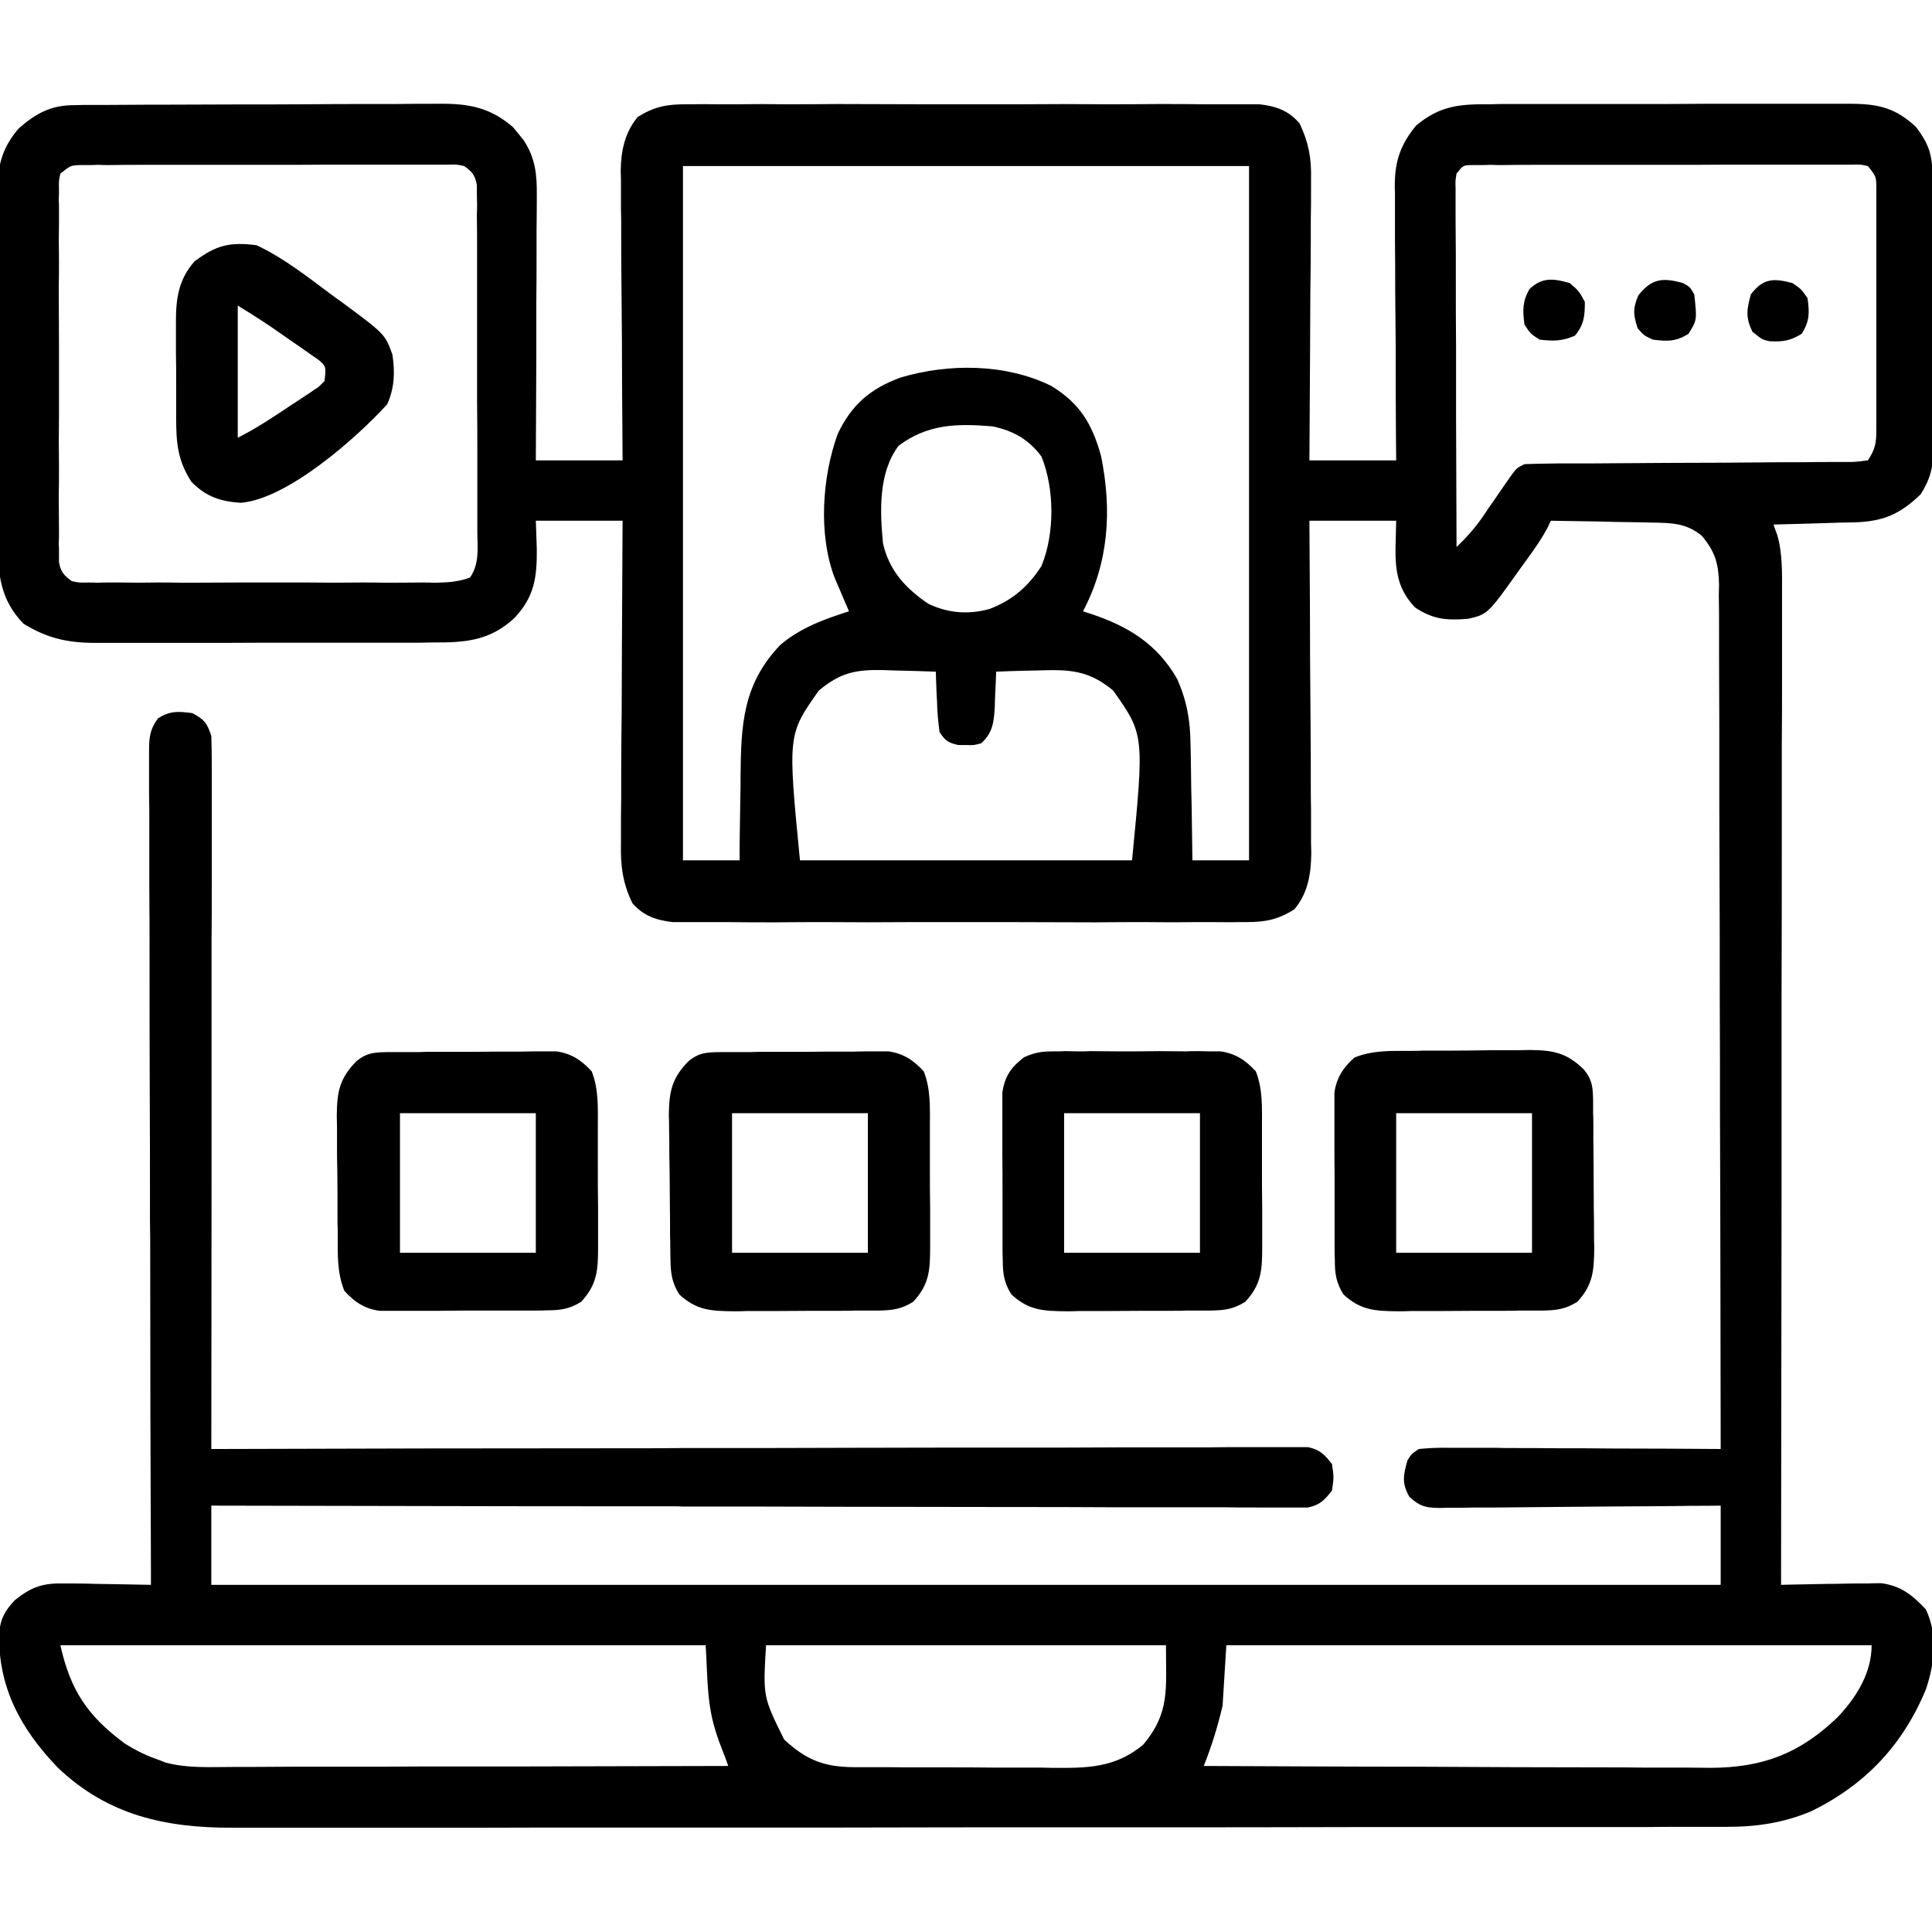
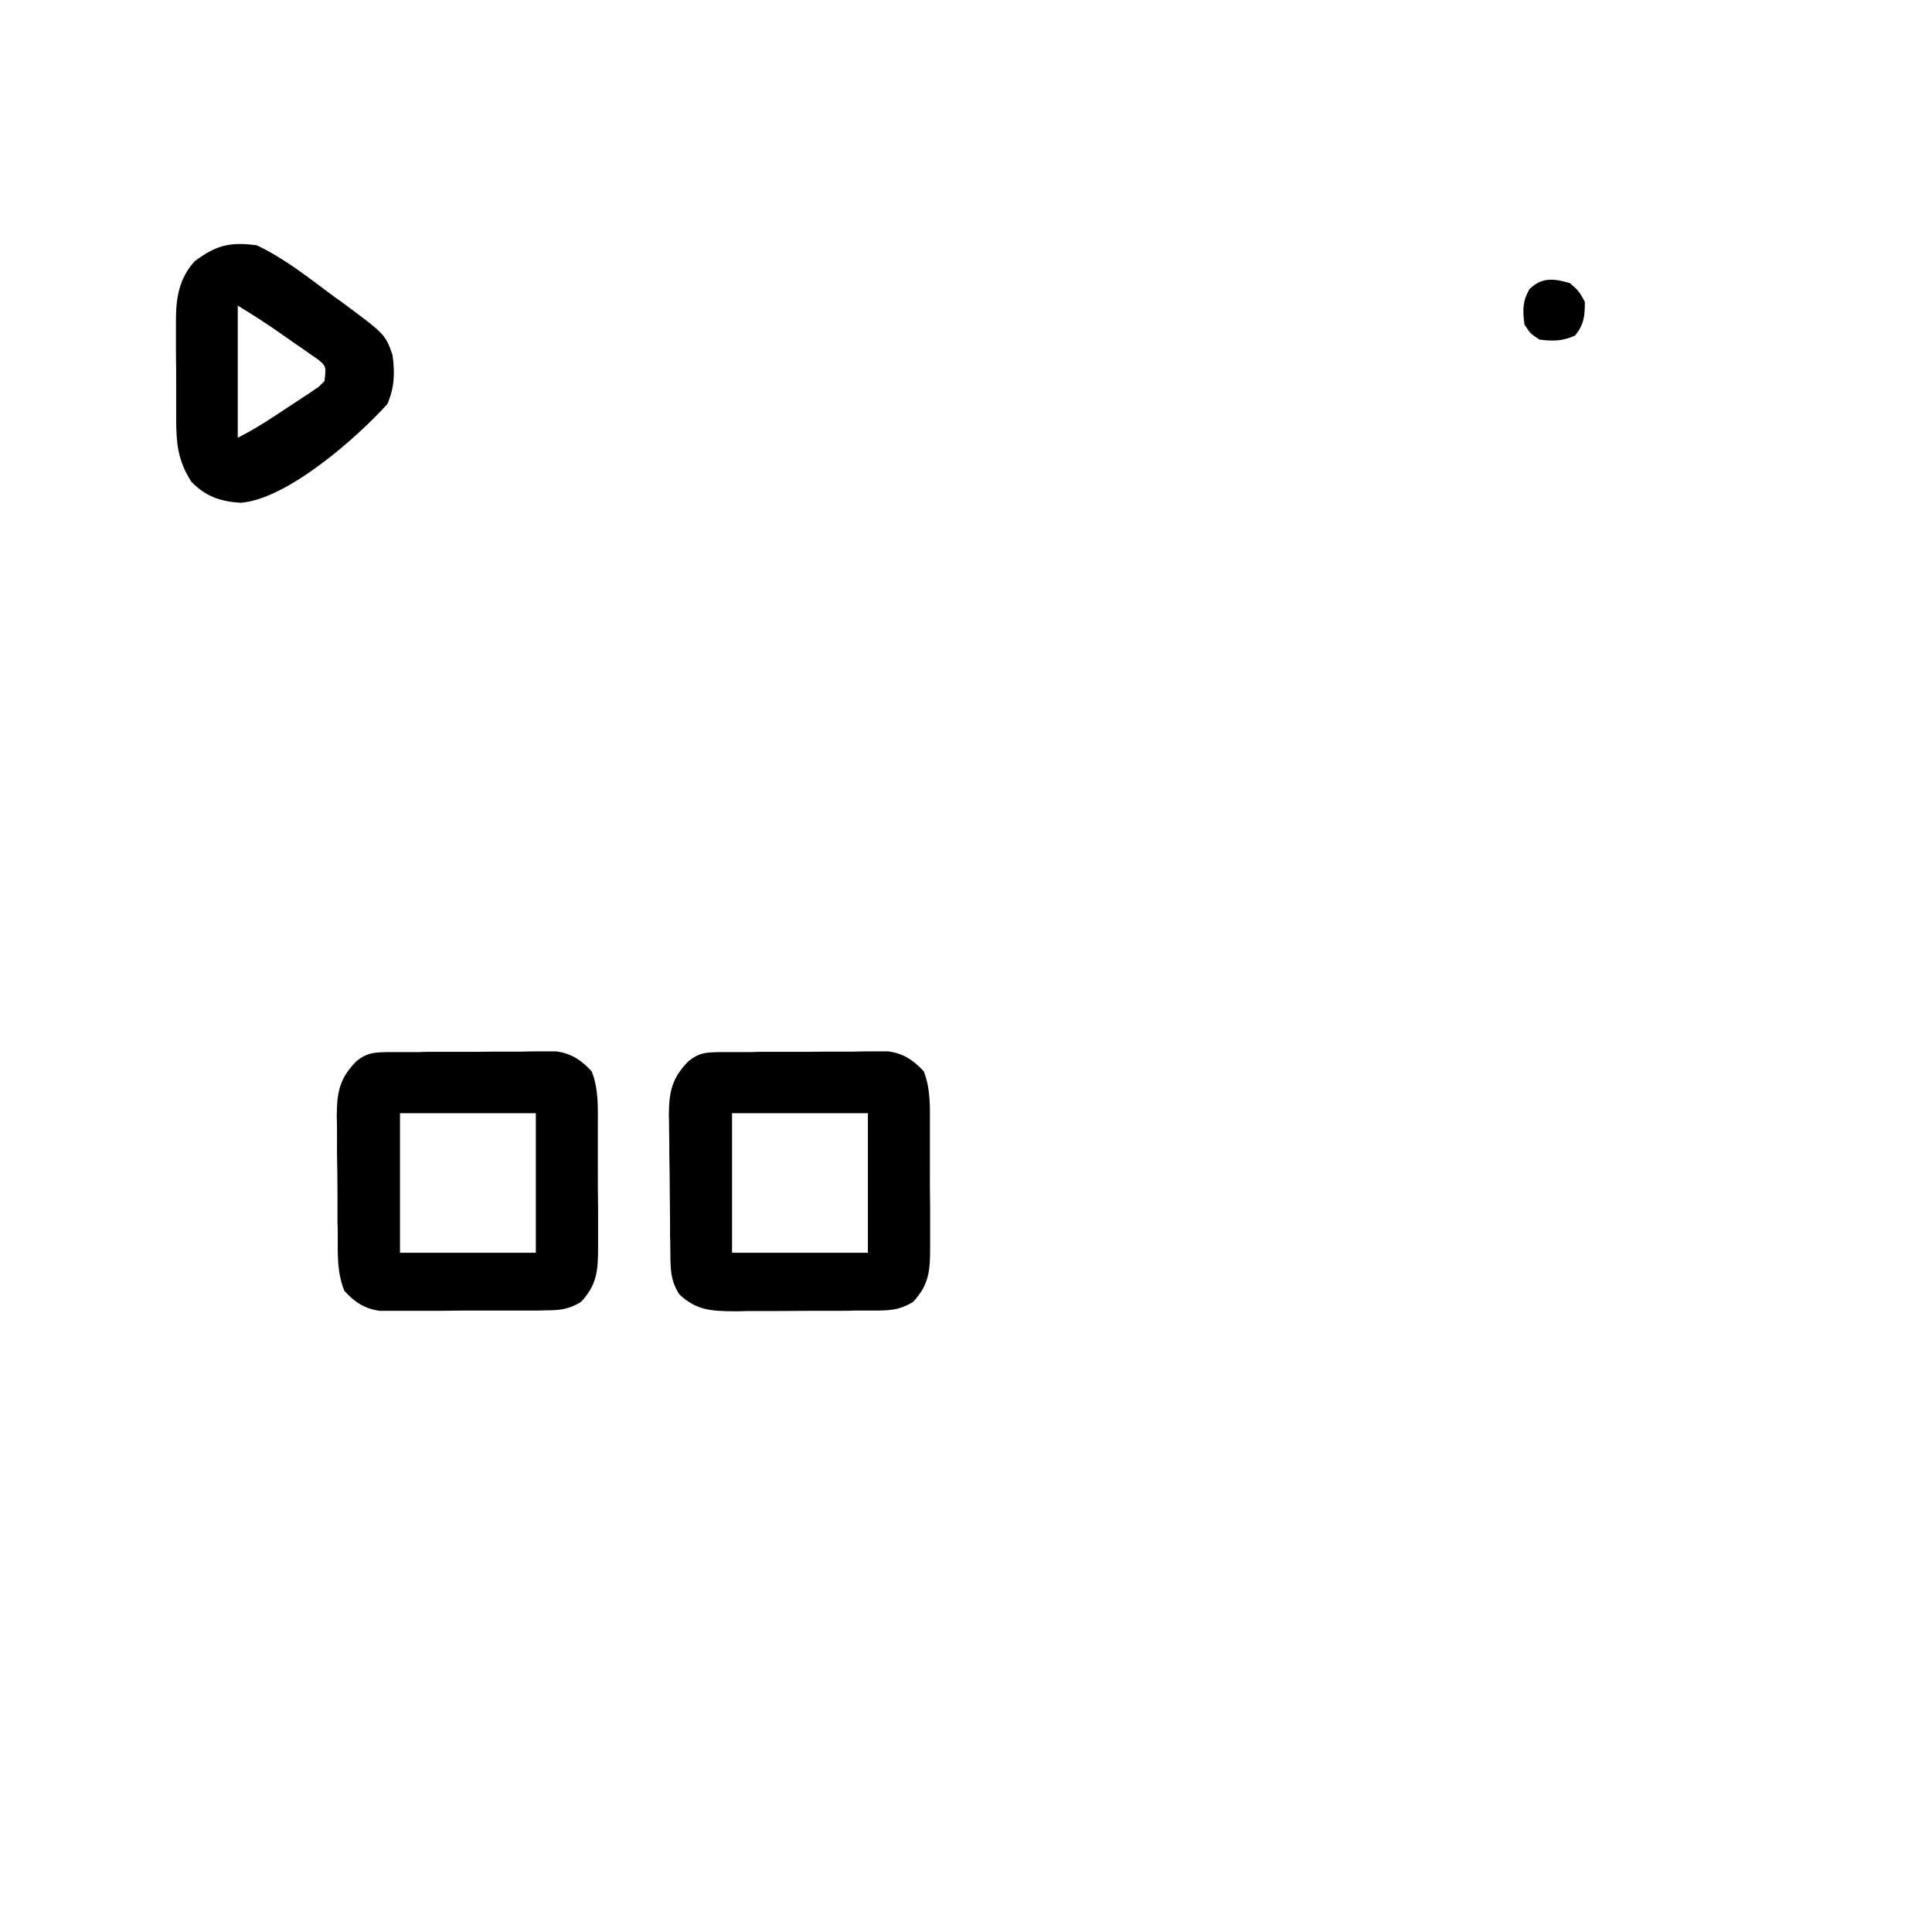
<svg xmlns="http://www.w3.org/2000/svg" width="32px" height="32px" viewBox="0 0 32 32" version="1.1">
  <g id="surface1">
-     <path style=" stroke:none;fill-rule:nonzero;fill:rgb(0%,0%,0%);fill-opacity:1;" d="M 1.219 1.742 C 1.277 1.742 1.336 1.738 1.395 1.738 C 1.457 1.738 1.523 1.738 1.586 1.738 C 1.688 1.738 1.688 1.738 1.789 1.738 C 2.012 1.738 2.234 1.734 2.457 1.734 C 2.531 1.734 2.605 1.734 2.684 1.734 C 3.086 1.734 3.488 1.73 3.887 1.73 C 4.301 1.73 4.715 1.73 5.129 1.727 C 5.449 1.723 5.766 1.723 6.086 1.723 C 6.238 1.723 6.391 1.723 6.543 1.723 C 6.758 1.719 6.969 1.719 7.184 1.719 C 7.246 1.719 7.309 1.719 7.375 1.719 C 7.824 1.723 8.16 1.812 8.5 2.109 C 8.543 2.16 8.543 2.16 8.586 2.215 C 8.629 2.266 8.629 2.266 8.672 2.32 C 8.867 2.617 8.895 2.887 8.891 3.234 C 8.891 3.281 8.891 3.328 8.891 3.379 C 8.891 3.535 8.887 3.691 8.887 3.848 C 8.887 3.957 8.887 4.066 8.887 4.172 C 8.887 4.461 8.887 4.746 8.883 5.031 C 8.883 5.324 8.883 5.617 8.883 5.906 C 8.879 6.48 8.879 7.051 8.875 7.625 C 9.348 7.625 9.824 7.625 10.312 7.625 C 10.312 7.469 10.309 7.316 10.309 7.156 C 10.305 6.645 10.301 6.133 10.301 5.621 C 10.297 5.312 10.297 5 10.293 4.691 C 10.289 4.391 10.289 4.094 10.289 3.793 C 10.289 3.68 10.289 3.566 10.285 3.449 C 10.285 3.289 10.285 3.129 10.285 2.969 C 10.285 2.922 10.281 2.879 10.281 2.828 C 10.285 2.5 10.348 2.195 10.562 1.938 C 10.836 1.766 11.043 1.727 11.363 1.727 C 11.406 1.727 11.445 1.727 11.488 1.727 C 11.629 1.723 11.766 1.727 11.902 1.727 C 12.004 1.727 12.102 1.727 12.199 1.727 C 12.469 1.723 12.738 1.723 13.008 1.727 C 13.289 1.727 13.57 1.727 13.852 1.723 C 14.324 1.723 14.797 1.727 15.27 1.727 C 15.816 1.727 16.363 1.727 16.91 1.727 C 17.379 1.723 17.848 1.723 18.32 1.727 C 18.598 1.727 18.879 1.727 19.16 1.723 C 19.422 1.723 19.688 1.723 19.949 1.727 C 20.047 1.727 20.145 1.727 20.238 1.727 C 20.371 1.727 20.504 1.727 20.637 1.727 C 20.746 1.727 20.746 1.727 20.859 1.727 C 21.133 1.758 21.348 1.832 21.527 2.047 C 21.676 2.363 21.723 2.621 21.715 2.969 C 21.715 3.02 21.715 3.07 21.715 3.125 C 21.715 3.289 21.715 3.457 21.711 3.621 C 21.711 3.738 21.711 3.852 21.711 3.969 C 21.711 4.27 21.707 4.574 21.703 4.875 C 21.703 5.188 21.699 5.496 21.699 5.805 C 21.695 6.41 21.691 7.02 21.688 7.625 C 22.16 7.625 22.637 7.625 23.125 7.625 C 23.125 7.477 23.121 7.332 23.121 7.18 C 23.117 6.691 23.117 6.203 23.117 5.715 C 23.113 5.422 23.113 5.125 23.109 4.828 C 23.109 4.543 23.109 4.258 23.105 3.973 C 23.105 3.867 23.105 3.758 23.105 3.648 C 23.105 3.496 23.105 3.344 23.105 3.191 C 23.102 3.125 23.102 3.125 23.102 3.055 C 23.105 2.66 23.203 2.383 23.457 2.078 C 23.859 1.742 24.191 1.723 24.695 1.727 C 24.801 1.723 24.801 1.723 24.906 1.723 C 25.137 1.723 25.363 1.723 25.594 1.723 C 25.754 1.723 25.914 1.723 26.07 1.723 C 26.406 1.723 26.742 1.723 27.074 1.723 C 27.461 1.723 27.848 1.723 28.23 1.719 C 28.605 1.719 28.977 1.719 29.348 1.719 C 29.508 1.719 29.664 1.719 29.82 1.719 C 30.043 1.719 30.262 1.719 30.484 1.719 C 30.582 1.719 30.582 1.719 30.68 1.719 C 31.121 1.723 31.402 1.793 31.734 2.102 C 31.977 2.422 32.008 2.602 32.012 2.996 C 32.012 3.047 32.012 3.098 32.012 3.152 C 32.012 3.32 32.012 3.492 32.012 3.66 C 32.012 3.777 32.012 3.898 32.016 4.016 C 32.016 4.262 32.016 4.512 32.016 4.758 C 32.016 5.074 32.016 5.395 32.02 5.711 C 32.02 5.953 32.02 6.199 32.02 6.441 C 32.02 6.559 32.02 6.676 32.023 6.793 C 32.023 6.957 32.023 7.121 32.023 7.285 C 32.023 7.355 32.023 7.355 32.023 7.43 C 32.023 7.73 31.973 7.934 31.812 8.188 C 31.461 8.523 31.191 8.637 30.711 8.652 C 30.633 8.652 30.555 8.656 30.477 8.656 C 30.395 8.66 30.312 8.66 30.23 8.664 C 30.148 8.668 30.066 8.668 29.98 8.672 C 29.781 8.676 29.578 8.684 29.375 8.688 C 29.395 8.746 29.414 8.805 29.438 8.863 C 29.527 9.18 29.516 9.5 29.516 9.828 C 29.516 9.934 29.516 9.934 29.516 10.039 C 29.516 10.277 29.516 10.512 29.516 10.746 C 29.516 10.914 29.516 11.086 29.516 11.254 C 29.516 11.617 29.516 11.98 29.512 12.344 C 29.512 12.867 29.512 13.395 29.512 13.918 C 29.512 14.77 29.512 15.621 29.508 16.473 C 29.508 17.301 29.508 18.129 29.508 18.957 C 29.508 19.008 29.508 19.059 29.508 19.113 C 29.508 19.367 29.508 19.625 29.508 19.879 C 29.504 22.004 29.504 24.125 29.5 26.25 C 29.555 26.25 29.609 26.246 29.668 26.246 C 29.871 26.242 30.074 26.238 30.281 26.234 C 30.367 26.234 30.457 26.234 30.547 26.23 C 30.672 26.227 30.801 26.227 30.93 26.227 C 31.004 26.223 31.082 26.223 31.16 26.223 C 31.488 26.266 31.676 26.422 31.898 26.656 C 32.098 27.082 32.047 27.531 31.902 27.973 C 31.52 28.902 30.898 29.559 30 30 C 29.543 30.191 29.105 30.258 28.609 30.258 C 28.543 30.258 28.543 30.258 28.477 30.258 C 28.328 30.258 28.18 30.258 28.031 30.258 C 27.922 30.258 27.816 30.258 27.707 30.258 C 27.414 30.262 27.117 30.262 26.82 30.262 C 26.504 30.262 26.184 30.262 25.863 30.262 C 25.168 30.262 24.473 30.262 23.773 30.262 C 23.34 30.262 22.902 30.262 22.469 30.262 C 21.262 30.266 20.059 30.266 18.852 30.266 C 18.773 30.266 18.699 30.266 18.617 30.266 C 18.504 30.266 18.504 30.266 18.383 30.266 C 18.227 30.266 18.07 30.266 17.914 30.266 C 17.836 30.266 17.758 30.266 17.68 30.266 C 16.418 30.266 15.16 30.266 13.902 30.27 C 12.605 30.27 11.312 30.27 10.02 30.27 C 9.297 30.27 8.57 30.27 7.844 30.273 C 7.227 30.273 6.605 30.273 5.988 30.273 C 5.676 30.273 5.359 30.273 5.043 30.273 C 4.754 30.273 4.465 30.273 4.176 30.273 C 4.074 30.273 3.969 30.273 3.863 30.273 C 2.746 30.277 1.785 30.07 0.953 29.273 C 0.34 28.633 -0.027 27.953 -0.016 27.059 C 0.008 26.809 0.078 26.68 0.25 26.5 C 0.531 26.277 0.715 26.219 1.07 26.227 C 1.113 26.227 1.152 26.227 1.195 26.227 C 1.328 26.227 1.457 26.23 1.586 26.234 C 1.676 26.234 1.762 26.238 1.852 26.238 C 2.066 26.242 2.285 26.246 2.5 26.25 C 2.5 26.176 2.5 26.105 2.5 26.027 C 2.492 24.301 2.488 22.57 2.488 20.84 C 2.488 20.629 2.488 20.414 2.484 20.203 C 2.484 20.16 2.484 20.117 2.484 20.074 C 2.484 19.387 2.484 18.703 2.48 18.016 C 2.477 17.312 2.477 16.605 2.477 15.902 C 2.477 15.508 2.477 15.113 2.473 14.715 C 2.473 14.344 2.473 13.973 2.473 13.602 C 2.473 13.465 2.473 13.328 2.469 13.191 C 2.469 13.004 2.469 12.816 2.469 12.633 C 2.469 12.578 2.469 12.523 2.469 12.465 C 2.469 12.227 2.473 12.102 2.613 11.902 C 2.812 11.77 2.953 11.781 3.188 11.812 C 3.387 11.922 3.426 11.969 3.5 12.188 C 3.504 12.344 3.508 12.5 3.508 12.66 C 3.508 12.707 3.508 12.754 3.508 12.805 C 3.508 12.969 3.508 13.129 3.508 13.293 C 3.508 13.41 3.508 13.527 3.508 13.641 C 3.508 13.957 3.508 14.273 3.508 14.594 C 3.508 14.922 3.508 15.254 3.504 15.582 C 3.504 16.211 3.504 16.836 3.504 17.461 C 3.504 18.176 3.504 18.887 3.504 19.602 C 3.504 21.066 3.5 22.535 3.5 24 C 3.539 24 3.578 24 3.617 24 C 5.906 23.992 8.195 23.988 10.484 23.988 C 10.762 23.988 11.035 23.988 11.309 23.984 C 11.391 23.984 11.391 23.984 11.477 23.984 C 12.363 23.984 13.25 23.984 14.137 23.98 C 15.043 23.977 15.953 23.977 16.863 23.977 C 17.422 23.977 17.984 23.977 18.547 23.973 C 18.93 23.973 19.316 23.973 19.699 23.973 C 19.922 23.973 20.145 23.973 20.367 23.969 C 20.605 23.969 20.848 23.969 21.086 23.969 C 21.156 23.969 21.227 23.969 21.301 23.969 C 21.363 23.969 21.43 23.969 21.496 23.969 C 21.551 23.969 21.605 23.969 21.664 23.969 C 21.863 24.012 21.938 24.09 22.062 24.25 C 22.094 24.469 22.094 24.469 22.062 24.688 C 21.938 24.848 21.863 24.926 21.664 24.969 C 21.582 24.969 21.582 24.969 21.496 24.969 C 21.43 24.969 21.367 24.969 21.301 24.969 C 21.23 24.969 21.16 24.969 21.086 24.969 C 20.977 24.969 20.977 24.969 20.859 24.969 C 20.652 24.969 20.445 24.969 20.234 24.965 C 20.012 24.965 19.785 24.965 19.562 24.965 C 19.172 24.965 18.785 24.965 18.395 24.965 C 17.832 24.961 17.27 24.961 16.707 24.961 C 15.793 24.961 14.883 24.957 13.969 24.957 C 13.082 24.953 12.195 24.953 11.309 24.953 C 11.254 24.949 11.199 24.949 11.145 24.949 C 10.871 24.949 10.598 24.949 10.324 24.949 C 8.047 24.949 5.773 24.941 3.5 24.938 C 3.5 25.371 3.5 25.805 3.5 26.25 C 11.75 26.25 20 26.25 28.5 26.25 C 28.5 25.816 28.5 25.383 28.5 24.938 C 28.273 24.941 28.273 24.941 28.047 24.941 C 27.551 24.949 27.055 24.949 26.559 24.953 C 26.258 24.957 25.957 24.957 25.656 24.961 C 25.363 24.965 25.074 24.965 24.785 24.969 C 24.676 24.969 24.562 24.969 24.453 24.969 C 24.297 24.973 24.141 24.973 23.988 24.973 C 23.941 24.973 23.895 24.977 23.848 24.977 C 23.613 24.973 23.52 24.953 23.344 24.793 C 23.215 24.562 23.242 24.438 23.312 24.188 C 23.379 24.082 23.379 24.082 23.5 24 C 23.664 23.984 23.816 23.977 23.98 23.98 C 24.055 23.98 24.055 23.98 24.129 23.98 C 24.289 23.98 24.449 23.98 24.613 23.98 C 24.723 23.98 24.836 23.98 24.949 23.984 C 25.242 23.984 25.535 23.984 25.832 23.988 C 26.133 23.988 26.43 23.988 26.73 23.992 C 27.32 23.992 27.91 23.996 28.5 24 C 28.496 22.129 28.496 20.254 28.488 18.383 C 28.488 18.16 28.488 17.941 28.488 17.719 C 28.488 17.676 28.488 17.629 28.488 17.586 C 28.484 16.871 28.484 16.16 28.484 15.449 C 28.48 14.715 28.48 13.984 28.477 13.254 C 28.477 12.844 28.477 12.434 28.477 12.02 C 28.477 11.637 28.473 11.25 28.473 10.863 C 28.473 10.719 28.473 10.578 28.473 10.438 C 28.473 10.242 28.473 10.047 28.469 9.855 C 28.469 9.797 28.473 9.742 28.473 9.684 C 28.465 9.344 28.414 9.145 28.188 8.875 C 27.934 8.664 27.684 8.66 27.367 8.656 C 27.316 8.656 27.27 8.652 27.219 8.652 C 27.066 8.648 26.914 8.648 26.762 8.645 C 26.656 8.641 26.555 8.641 26.449 8.637 C 26.195 8.633 25.941 8.629 25.688 8.625 C 25.668 8.66 25.652 8.699 25.633 8.738 C 25.527 8.941 25.395 9.121 25.262 9.305 C 25.223 9.359 25.223 9.359 25.18 9.418 C 24.641 10.176 24.641 10.176 24.312 10.25 C 23.961 10.277 23.742 10.262 23.438 10.062 C 23.031 9.633 23.121 9.191 23.125 8.625 C 22.652 8.625 22.176 8.625 21.688 8.625 C 21.688 8.801 21.691 8.98 21.691 9.16 C 21.695 9.75 21.699 10.336 21.699 10.922 C 21.703 11.277 21.703 11.633 21.707 11.988 C 21.711 12.332 21.711 12.676 21.711 13.02 C 21.711 13.148 21.711 13.277 21.715 13.41 C 21.715 13.594 21.715 13.777 21.715 13.961 C 21.715 14.016 21.719 14.066 21.719 14.125 C 21.715 14.469 21.668 14.789 21.438 15.062 C 21.164 15.234 20.957 15.273 20.637 15.273 C 20.594 15.273 20.555 15.273 20.512 15.273 C 20.371 15.277 20.234 15.273 20.098 15.273 C 19.996 15.273 19.898 15.273 19.801 15.273 C 19.531 15.277 19.262 15.277 18.992 15.273 C 18.711 15.273 18.43 15.273 18.148 15.277 C 17.676 15.277 17.203 15.273 16.73 15.273 C 16.184 15.273 15.637 15.273 15.09 15.273 C 14.621 15.277 14.152 15.277 13.68 15.273 C 13.402 15.273 13.121 15.273 12.84 15.277 C 12.578 15.277 12.312 15.277 12.051 15.273 C 11.953 15.273 11.855 15.273 11.762 15.273 C 11.629 15.273 11.496 15.273 11.363 15.273 C 11.289 15.273 11.215 15.273 11.141 15.273 C 10.871 15.242 10.652 15.168 10.473 14.957 C 10.309 14.617 10.277 14.332 10.285 13.961 C 10.285 13.902 10.285 13.844 10.285 13.785 C 10.285 13.594 10.285 13.406 10.289 13.215 C 10.289 13.082 10.289 12.949 10.289 12.816 C 10.289 12.469 10.293 12.125 10.297 11.777 C 10.297 11.422 10.301 11.066 10.301 10.711 C 10.305 10.016 10.309 9.32 10.312 8.625 C 9.84 8.625 9.363 8.625 8.875 8.625 C 8.879 8.781 8.887 8.934 8.891 9.094 C 8.895 9.559 8.852 9.883 8.523 10.234 C 8.113 10.617 7.699 10.645 7.16 10.641 C 7.094 10.641 7.027 10.645 6.961 10.645 C 6.746 10.645 6.531 10.645 6.316 10.645 C 6.168 10.645 6.02 10.645 5.867 10.645 C 5.555 10.645 5.242 10.645 4.93 10.645 C 4.527 10.645 4.125 10.645 3.723 10.648 C 3.414 10.648 3.105 10.648 2.797 10.648 C 2.648 10.648 2.5 10.648 2.355 10.648 C 2.148 10.648 1.941 10.648 1.734 10.648 C 1.641 10.648 1.641 10.648 1.551 10.648 C 1.105 10.645 0.773 10.566 0.391 10.332 C 0.008 9.938 -0.035 9.523 -0.035 8.992 C -0.035 8.922 -0.035 8.855 -0.035 8.785 C -0.035 8.559 -0.035 8.336 -0.035 8.109 C -0.035 7.953 -0.035 7.797 -0.035 7.641 C -0.039 7.316 -0.035 6.988 -0.035 6.66 C -0.035 6.281 -0.035 5.906 -0.039 5.527 C -0.039 5.164 -0.039 4.797 -0.039 4.434 C -0.039 4.281 -0.039 4.125 -0.039 3.969 C -0.043 3.754 -0.039 3.539 -0.039 3.32 C -0.039 3.258 -0.039 3.195 -0.043 3.129 C -0.035 2.723 0.043 2.438 0.312 2.125 C 0.594 1.879 0.844 1.742 1.219 1.742 Z M 1 2.875 C 0.973 2.996 0.973 2.996 0.977 3.137 C 0.977 3.191 0.977 3.25 0.973 3.305 C 0.977 3.367 0.977 3.426 0.977 3.488 C 0.977 3.551 0.977 3.617 0.977 3.684 C 0.973 3.895 0.973 4.105 0.977 4.316 C 0.977 4.461 0.977 4.609 0.973 4.754 C 0.973 5.062 0.977 5.371 0.977 5.68 C 0.977 6.074 0.977 6.469 0.977 6.863 C 0.973 7.164 0.973 7.469 0.977 7.77 C 0.977 7.914 0.977 8.062 0.973 8.207 C 0.973 8.41 0.977 8.613 0.977 8.816 C 0.977 8.875 0.977 8.938 0.973 9 C 0.977 9.055 0.977 9.109 0.977 9.168 C 0.977 9.215 0.977 9.262 0.977 9.312 C 1.008 9.473 1.055 9.527 1.188 9.625 C 1.312 9.652 1.312 9.652 1.453 9.648 C 1.508 9.648 1.562 9.648 1.617 9.652 C 1.676 9.648 1.734 9.648 1.797 9.648 C 1.859 9.648 1.922 9.648 1.984 9.648 C 2.191 9.652 2.398 9.652 2.605 9.648 C 2.75 9.648 2.891 9.648 3.035 9.652 C 3.336 9.652 3.637 9.648 3.938 9.648 C 4.324 9.648 4.711 9.648 5.098 9.648 C 5.391 9.652 5.688 9.652 5.984 9.648 C 6.129 9.648 6.27 9.648 6.41 9.652 C 6.609 9.652 6.809 9.648 7.008 9.648 C 7.098 9.648 7.098 9.648 7.188 9.652 C 7.402 9.648 7.582 9.641 7.785 9.566 C 7.941 9.34 7.91 9.09 7.906 8.824 C 7.906 8.758 7.906 8.695 7.906 8.633 C 7.906 8.422 7.906 8.215 7.906 8.004 C 7.906 7.859 7.906 7.715 7.906 7.57 C 7.906 7.266 7.906 6.961 7.902 6.656 C 7.902 6.266 7.902 5.875 7.902 5.484 C 7.902 5.188 7.902 4.887 7.902 4.586 C 7.902 4.441 7.902 4.301 7.902 4.156 C 7.902 3.953 7.902 3.754 7.898 3.551 C 7.902 3.492 7.902 3.434 7.902 3.371 C 7.902 3.316 7.898 3.262 7.898 3.207 C 7.898 3.156 7.898 3.109 7.898 3.062 C 7.867 2.898 7.82 2.844 7.688 2.75 C 7.562 2.723 7.562 2.723 7.418 2.727 C 7.363 2.727 7.309 2.727 7.254 2.727 C 7.195 2.727 7.133 2.727 7.074 2.727 C 7.008 2.727 6.945 2.727 6.883 2.727 C 6.672 2.727 6.465 2.727 6.254 2.727 C 6.109 2.727 5.965 2.727 5.82 2.727 C 5.516 2.727 5.211 2.727 4.906 2.73 C 4.516 2.73 4.125 2.73 3.734 2.73 C 3.438 2.73 3.137 2.73 2.836 2.73 C 2.691 2.73 2.551 2.73 2.406 2.73 C 2.203 2.73 2.004 2.73 1.801 2.734 C 1.742 2.734 1.684 2.734 1.621 2.73 C 1.566 2.734 1.512 2.734 1.457 2.734 C 1.383 2.734 1.383 2.734 1.312 2.734 C 1.168 2.742 1.168 2.742 1 2.875 Z M 11.312 2.75 C 11.312 6.547 11.312 10.34 11.312 14.25 C 11.621 14.25 11.93 14.25 12.25 14.25 C 12.25 14.176 12.25 14.105 12.25 14.031 C 12.254 13.758 12.258 13.488 12.262 13.215 C 12.266 13.098 12.266 12.98 12.266 12.867 C 12.273 12.008 12.301 11.34 12.918 10.688 C 13.254 10.398 13.648 10.258 14.062 10.125 C 14.039 10.074 14.02 10.023 13.996 9.973 C 13.953 9.871 13.953 9.871 13.91 9.77 C 13.867 9.672 13.867 9.672 13.824 9.57 C 13.551 8.852 13.617 7.898 13.875 7.188 C 14.105 6.703 14.414 6.438 14.914 6.254 C 15.711 6.016 16.656 6.02 17.41 6.391 C 17.887 6.68 18.094 7.027 18.238 7.559 C 18.418 8.449 18.367 9.309 17.938 10.125 C 17.98 10.141 18.023 10.152 18.07 10.168 C 18.691 10.375 19.168 10.668 19.5 11.25 C 19.664 11.629 19.715 11.938 19.719 12.344 C 19.719 12.402 19.723 12.457 19.723 12.512 C 19.727 12.684 19.727 12.859 19.73 13.031 C 19.734 13.148 19.734 13.27 19.738 13.387 C 19.742 13.672 19.746 13.961 19.75 14.25 C 20.059 14.25 20.367 14.25 20.688 14.25 C 20.688 10.453 20.688 6.66 20.688 2.75 C 17.594 2.75 14.5 2.75 11.312 2.75 Z M 24.125 2.875 C 24.105 2.992 24.105 2.992 24.109 3.125 C 24.109 3.176 24.109 3.23 24.109 3.285 C 24.109 3.34 24.109 3.398 24.109 3.457 C 24.109 3.516 24.109 3.578 24.109 3.641 C 24.109 3.84 24.113 4.039 24.113 4.242 C 24.113 4.379 24.113 4.52 24.113 4.656 C 24.113 5.023 24.113 5.387 24.117 5.75 C 24.117 6.125 24.117 6.496 24.117 6.867 C 24.121 7.602 24.121 8.332 24.125 9.062 C 24.289 8.902 24.43 8.746 24.559 8.559 C 24.59 8.512 24.625 8.465 24.656 8.414 C 24.727 8.316 24.793 8.219 24.859 8.121 C 24.891 8.074 24.926 8.027 24.957 7.98 C 24.988 7.938 25.016 7.895 25.047 7.852 C 25.125 7.75 25.125 7.75 25.25 7.688 C 25.43 7.68 25.605 7.68 25.785 7.676 C 25.867 7.676 25.867 7.676 25.953 7.676 C 26.07 7.676 26.191 7.676 26.312 7.676 C 26.504 7.676 26.691 7.672 26.883 7.672 C 27.422 7.668 27.965 7.664 28.504 7.664 C 28.836 7.66 29.164 7.66 29.496 7.656 C 29.621 7.656 29.75 7.656 29.875 7.656 C 30.051 7.652 30.227 7.652 30.402 7.652 C 30.457 7.652 30.508 7.652 30.562 7.652 C 30.723 7.652 30.723 7.652 30.938 7.625 C 31.09 7.395 31.078 7.281 31.078 7.008 C 31.078 6.961 31.078 6.918 31.078 6.875 C 31.078 6.73 31.078 6.586 31.078 6.441 C 31.078 6.34 31.078 6.242 31.078 6.141 C 31.078 5.93 31.078 5.723 31.078 5.512 C 31.078 5.242 31.078 4.973 31.078 4.703 C 31.078 4.496 31.078 4.289 31.078 4.082 C 31.078 3.984 31.078 3.883 31.078 3.785 C 31.078 3.645 31.078 3.508 31.078 3.367 C 31.078 3.289 31.078 3.211 31.078 3.129 C 31.078 2.926 31.078 2.926 30.938 2.75 C 30.812 2.723 30.812 2.723 30.668 2.727 C 30.613 2.727 30.559 2.727 30.5 2.727 C 30.438 2.727 30.375 2.727 30.312 2.727 C 30.246 2.727 30.18 2.727 30.113 2.727 C 29.898 2.727 29.684 2.727 29.465 2.727 C 29.316 2.727 29.168 2.727 29.02 2.727 C 28.703 2.727 28.391 2.727 28.078 2.73 C 27.676 2.73 27.273 2.73 26.871 2.73 C 26.562 2.73 26.254 2.73 25.945 2.73 C 25.797 2.73 25.645 2.73 25.496 2.73 C 25.289 2.73 25.082 2.73 24.875 2.734 C 24.812 2.734 24.754 2.734 24.688 2.73 C 24.633 2.734 24.574 2.734 24.52 2.734 C 24.469 2.734 24.422 2.734 24.371 2.734 C 24.234 2.738 24.234 2.738 24.125 2.875 Z M 14.883 7.383 C 14.547 7.836 14.574 8.461 14.625 9 C 14.73 9.453 14.996 9.742 15.375 10 C 15.703 10.156 16.039 10.184 16.391 10.086 C 16.77 9.941 17.031 9.715 17.25 9.375 C 17.469 8.844 17.469 8.102 17.25 7.562 C 17.039 7.277 16.781 7.133 16.438 7.062 C 15.848 7.012 15.367 7.023 14.883 7.383 Z M 13.562 11.438 C 13.047 12.168 13.047 12.168 13.25 14.25 C 15.066 14.25 16.879 14.25 18.75 14.25 C 18.953 12.168 18.953 12.168 18.438 11.438 C 18.031 11.098 17.707 11.086 17.188 11.105 C 17.121 11.105 17.055 11.109 16.988 11.109 C 16.824 11.113 16.664 11.117 16.5 11.125 C 16.496 11.191 16.496 11.254 16.492 11.32 C 16.488 11.406 16.484 11.492 16.48 11.578 C 16.48 11.621 16.477 11.664 16.477 11.707 C 16.461 11.961 16.445 12.137 16.25 12.312 C 16.129 12.344 16.129 12.344 16 12.34 C 15.938 12.34 15.938 12.34 15.871 12.34 C 15.703 12.301 15.656 12.27 15.562 12.125 C 15.539 11.949 15.523 11.789 15.52 11.613 C 15.516 11.566 15.516 11.52 15.512 11.473 C 15.508 11.355 15.504 11.242 15.5 11.125 C 15.27 11.117 15.043 11.109 14.812 11.105 C 14.75 11.102 14.684 11.102 14.617 11.098 C 14.164 11.09 13.914 11.145 13.562 11.438 Z M 1 27.25 C 1.168 28 1.449 28.418 2.062 28.875 C 2.223 28.977 2.383 29.059 2.562 29.125 C 2.648 29.156 2.648 29.156 2.734 29.191 C 3.105 29.293 3.496 29.266 3.883 29.266 C 3.973 29.266 4.059 29.266 4.148 29.266 C 4.391 29.266 4.633 29.262 4.875 29.262 C 5.129 29.262 5.379 29.262 5.633 29.262 C 6.109 29.262 6.59 29.262 7.066 29.258 C 7.613 29.258 8.156 29.258 8.703 29.258 C 9.82 29.254 10.941 29.254 12.062 29.25 C 12.047 29.203 12.027 29.156 12.012 29.109 C 11.988 29.051 11.965 28.988 11.941 28.926 C 11.906 28.836 11.906 28.836 11.875 28.742 C 11.703 28.242 11.723 27.805 11.688 27.25 C 8.16 27.25 4.633 27.25 1 27.25 Z M 12.688 27.25 C 12.637 28.102 12.637 28.102 12.988 28.812 C 13.352 29.148 13.641 29.266 14.141 29.27 C 14.207 29.27 14.207 29.27 14.273 29.27 C 14.422 29.27 14.566 29.27 14.711 29.27 C 14.812 29.27 14.918 29.273 15.02 29.273 C 15.23 29.273 15.445 29.273 15.66 29.273 C 15.934 29.273 16.207 29.273 16.48 29.277 C 16.688 29.277 16.898 29.277 17.109 29.277 C 17.211 29.277 17.312 29.277 17.414 29.281 C 18 29.285 18.465 29.289 18.938 28.895 C 19.379 28.363 19.312 27.984 19.312 27.25 C 17.125 27.25 14.941 27.25 12.688 27.25 Z M 20.312 27.25 C 20.293 27.578 20.27 27.91 20.25 28.25 C 20.168 28.602 20.07 28.918 19.938 29.25 C 21.105 29.254 22.273 29.262 23.445 29.262 C 23.984 29.266 24.527 29.266 25.07 29.27 C 25.543 29.27 26.02 29.273 26.492 29.273 C 26.742 29.273 26.992 29.273 27.242 29.277 C 27.48 29.277 27.715 29.277 27.949 29.277 C 28.078 29.277 28.203 29.281 28.332 29.281 C 29.203 29.277 29.809 29.043 30.434 28.445 C 30.746 28.117 31 27.711 31 27.25 C 27.473 27.25 23.945 27.25 20.312 27.25 Z M 20.312 27.25 " />
-     <path style=" stroke:none;fill-rule:nonzero;fill:rgb(0%,0%,0%);fill-opacity:1;" d="M 17.453 17.414 C 17.551 17.414 17.551 17.414 17.648 17.41 C 17.715 17.41 17.785 17.414 17.855 17.414 C 17.926 17.414 17.996 17.414 18.07 17.41 C 18.219 17.41 18.371 17.414 18.52 17.414 C 18.75 17.414 18.977 17.414 19.207 17.41 C 19.352 17.41 19.5 17.414 19.645 17.414 C 19.746 17.41 19.746 17.41 19.852 17.41 C 19.918 17.41 19.98 17.414 20.047 17.414 C 20.102 17.414 20.16 17.414 20.215 17.414 C 20.465 17.449 20.633 17.562 20.801 17.746 C 20.918 18.047 20.902 18.344 20.902 18.664 C 20.902 18.738 20.902 18.809 20.902 18.879 C 20.902 19.031 20.902 19.18 20.902 19.328 C 20.902 19.559 20.902 19.785 20.906 20.016 C 20.906 20.16 20.906 20.305 20.906 20.449 C 20.906 20.52 20.906 20.586 20.906 20.656 C 20.906 21.039 20.891 21.277 20.625 21.562 C 20.43 21.684 20.281 21.703 20.055 21.707 C 19.992 21.707 19.926 21.707 19.859 21.707 C 19.758 21.707 19.758 21.707 19.652 21.707 C 19.547 21.711 19.547 21.711 19.438 21.711 C 19.289 21.711 19.137 21.711 18.988 21.711 C 18.758 21.711 18.531 21.715 18.301 21.715 C 18.156 21.715 18.008 21.715 17.863 21.715 C 17.762 21.719 17.762 21.719 17.656 21.719 C 17.273 21.715 17.035 21.703 16.75 21.438 C 16.629 21.242 16.609 21.094 16.609 20.867 C 16.605 20.801 16.605 20.738 16.605 20.672 C 16.605 20.602 16.605 20.535 16.605 20.465 C 16.605 20.391 16.605 20.32 16.605 20.246 C 16.605 20.098 16.605 19.949 16.605 19.797 C 16.605 19.566 16.605 19.336 16.602 19.109 C 16.602 18.961 16.602 18.816 16.602 18.672 C 16.602 18.602 16.602 18.531 16.602 18.461 C 16.602 18.398 16.602 18.332 16.602 18.266 C 16.602 18.211 16.602 18.156 16.602 18.098 C 16.641 17.828 16.746 17.676 16.961 17.512 C 17.141 17.43 17.258 17.414 17.453 17.414 Z M 17.625 18.438 C 17.625 19.199 17.625 19.965 17.625 20.75 C 18.367 20.75 19.109 20.75 19.875 20.75 C 19.875 19.988 19.875 19.223 19.875 18.438 C 19.133 18.438 18.391 18.438 17.625 18.438 Z M 17.625 18.438 " />
    <path style=" stroke:none;fill-rule:nonzero;fill:rgb(0%,0%,0%);fill-opacity:1;" d="M 11.934 17.426 C 12.027 17.426 12.027 17.426 12.125 17.426 C 12.195 17.426 12.266 17.426 12.336 17.426 C 12.41 17.426 12.48 17.426 12.555 17.422 C 12.703 17.422 12.855 17.422 13.004 17.422 C 13.238 17.422 13.469 17.422 13.699 17.418 C 13.844 17.418 13.992 17.418 14.137 17.418 C 14.207 17.418 14.277 17.414 14.348 17.414 C 14.445 17.414 14.445 17.414 14.543 17.414 C 14.629 17.414 14.629 17.414 14.715 17.414 C 14.965 17.449 15.133 17.562 15.301 17.746 C 15.418 18.047 15.402 18.344 15.402 18.664 C 15.402 18.738 15.402 18.809 15.402 18.879 C 15.402 19.031 15.402 19.18 15.402 19.328 C 15.402 19.559 15.402 19.785 15.406 20.016 C 15.406 20.16 15.406 20.305 15.406 20.449 C 15.406 20.52 15.406 20.586 15.406 20.656 C 15.406 21.039 15.391 21.277 15.125 21.562 C 14.93 21.684 14.781 21.703 14.555 21.707 C 14.492 21.707 14.426 21.707 14.359 21.707 C 14.258 21.707 14.258 21.707 14.152 21.707 C 14.047 21.711 14.047 21.711 13.938 21.711 C 13.789 21.711 13.637 21.711 13.488 21.711 C 13.258 21.711 13.031 21.715 12.801 21.715 C 12.656 21.715 12.508 21.715 12.363 21.715 C 12.262 21.719 12.262 21.719 12.156 21.719 C 11.773 21.715 11.535 21.703 11.25 21.438 C 11.129 21.242 11.109 21.094 11.105 20.867 C 11.105 20.805 11.102 20.742 11.102 20.676 C 11.102 20.605 11.102 20.539 11.098 20.469 C 11.098 20.398 11.098 20.324 11.098 20.254 C 11.098 20.102 11.094 19.953 11.094 19.805 C 11.094 19.574 11.09 19.348 11.086 19.117 C 11.086 18.973 11.086 18.828 11.082 18.684 C 11.082 18.613 11.082 18.547 11.078 18.477 C 11.082 18.082 11.125 17.859 11.406 17.574 C 11.586 17.43 11.711 17.43 11.934 17.426 Z M 12.125 18.438 C 12.125 19.199 12.125 19.965 12.125 20.75 C 12.867 20.75 13.609 20.75 14.375 20.75 C 14.375 19.988 14.375 19.223 14.375 18.438 C 13.633 18.438 12.891 18.438 12.125 18.438 Z M 12.125 18.438 " />
-     <path style=" stroke:none;fill-rule:nonzero;fill:rgb(0%,0%,0%);fill-opacity:1;" d="M 23.352 17.406 C 23.457 17.406 23.457 17.406 23.566 17.402 C 23.715 17.402 23.863 17.402 24.012 17.402 C 24.242 17.402 24.469 17.398 24.695 17.395 C 24.84 17.395 24.988 17.395 25.133 17.395 C 25.199 17.395 25.27 17.391 25.34 17.391 C 25.73 17.395 25.953 17.438 26.238 17.719 C 26.379 17.895 26.383 18.02 26.387 18.242 C 26.387 18.34 26.387 18.34 26.387 18.438 C 26.391 18.508 26.391 18.574 26.391 18.648 C 26.391 18.719 26.391 18.789 26.391 18.863 C 26.391 19.012 26.395 19.164 26.395 19.316 C 26.395 19.547 26.398 19.773 26.398 20.004 C 26.402 20.152 26.402 20.297 26.402 20.445 C 26.402 20.512 26.402 20.582 26.406 20.652 C 26.402 21.035 26.391 21.277 26.125 21.562 C 25.93 21.684 25.781 21.703 25.555 21.707 C 25.492 21.707 25.426 21.707 25.359 21.707 C 25.258 21.707 25.258 21.707 25.152 21.707 C 25.047 21.711 25.047 21.711 24.938 21.711 C 24.789 21.711 24.637 21.711 24.488 21.711 C 24.258 21.711 24.031 21.715 23.801 21.715 C 23.656 21.715 23.508 21.715 23.363 21.715 C 23.262 21.719 23.262 21.719 23.156 21.719 C 22.773 21.715 22.535 21.703 22.25 21.438 C 22.129 21.242 22.109 21.094 22.109 20.867 C 22.105 20.801 22.105 20.738 22.105 20.672 C 22.105 20.602 22.105 20.535 22.105 20.465 C 22.105 20.391 22.105 20.32 22.105 20.246 C 22.105 20.098 22.105 19.949 22.105 19.797 C 22.105 19.566 22.105 19.336 22.102 19.109 C 22.102 18.961 22.102 18.816 22.102 18.672 C 22.102 18.602 22.102 18.531 22.102 18.461 C 22.102 18.398 22.102 18.332 22.102 18.266 C 22.102 18.211 22.102 18.156 22.102 18.098 C 22.137 17.848 22.25 17.68 22.434 17.516 C 22.734 17.395 23.031 17.406 23.352 17.406 Z M 23.125 18.438 C 23.125 19.199 23.125 19.965 23.125 20.75 C 23.867 20.75 24.609 20.75 25.375 20.75 C 25.375 19.988 25.375 19.223 25.375 18.438 C 24.633 18.438 23.891 18.438 23.125 18.438 Z M 23.125 18.438 " />
    <path style=" stroke:none;fill-rule:nonzero;fill:rgb(0%,0%,0%);fill-opacity:1;" d="M 6.434 17.426 C 6.527 17.426 6.527 17.426 6.625 17.426 C 6.695 17.426 6.766 17.426 6.836 17.426 C 6.91 17.426 6.98 17.426 7.055 17.422 C 7.203 17.422 7.355 17.422 7.504 17.422 C 7.738 17.422 7.969 17.422 8.199 17.418 C 8.344 17.418 8.492 17.418 8.637 17.418 C 8.707 17.418 8.777 17.414 8.848 17.414 C 8.945 17.414 8.945 17.414 9.043 17.414 C 9.129 17.414 9.129 17.414 9.215 17.414 C 9.465 17.449 9.633 17.562 9.801 17.746 C 9.918 18.047 9.902 18.344 9.902 18.664 C 9.902 18.738 9.902 18.809 9.902 18.879 C 9.902 19.031 9.902 19.18 9.902 19.328 C 9.902 19.559 9.902 19.785 9.906 20.016 C 9.906 20.16 9.906 20.305 9.906 20.449 C 9.906 20.52 9.906 20.586 9.906 20.656 C 9.906 21.039 9.891 21.277 9.625 21.562 C 9.43 21.684 9.281 21.703 9.055 21.703 C 8.988 21.707 8.926 21.707 8.859 21.707 C 8.789 21.707 8.723 21.707 8.652 21.707 C 8.578 21.707 8.508 21.707 8.434 21.707 C 8.285 21.707 8.137 21.707 7.984 21.707 C 7.754 21.707 7.523 21.707 7.297 21.711 C 7.148 21.711 7.004 21.711 6.859 21.711 C 6.789 21.711 6.719 21.711 6.648 21.711 C 6.586 21.711 6.52 21.711 6.453 21.711 C 6.371 21.711 6.371 21.711 6.285 21.711 C 6.035 21.676 5.867 21.562 5.703 21.379 C 5.582 21.078 5.594 20.781 5.594 20.461 C 5.594 20.391 5.594 20.32 5.59 20.246 C 5.59 20.098 5.59 19.949 5.59 19.801 C 5.59 19.57 5.586 19.344 5.582 19.117 C 5.582 18.973 5.582 18.824 5.582 18.68 C 5.582 18.613 5.578 18.543 5.578 18.473 C 5.582 18.082 5.625 17.859 5.906 17.574 C 6.086 17.43 6.211 17.43 6.434 17.426 Z M 6.625 18.438 C 6.625 19.199 6.625 19.965 6.625 20.75 C 7.367 20.75 8.109 20.75 8.875 20.75 C 8.875 19.988 8.875 19.223 8.875 18.438 C 8.133 18.438 7.391 18.438 6.625 18.438 Z M 6.625 18.438 " />
    <path style=" stroke:none;fill-rule:nonzero;fill:rgb(0%,0%,0%);fill-opacity:1;" d="M 4.25 4.062 C 4.695 4.27 5.094 4.586 5.488 4.879 C 5.539 4.918 5.59 4.953 5.645 4.992 C 6.379 5.535 6.379 5.535 6.5 5.875 C 6.543 6.168 6.535 6.422 6.414 6.695 C 5.91 7.25 4.758 8.27 3.984 8.328 C 3.645 8.305 3.406 8.223 3.168 7.977 C 2.938 7.617 2.918 7.328 2.918 6.91 C 2.918 6.855 2.918 6.797 2.918 6.738 C 2.918 6.617 2.918 6.5 2.918 6.379 C 2.918 6.195 2.918 6.016 2.914 5.832 C 2.914 5.715 2.914 5.598 2.914 5.48 C 2.914 5.426 2.914 5.371 2.914 5.316 C 2.914 4.941 2.961 4.621 3.223 4.328 C 3.578 4.062 3.805 4.004 4.25 4.062 Z M 3.938 5.062 C 3.938 5.785 3.938 6.508 3.938 7.25 C 4.242 7.098 4.516 6.914 4.797 6.727 C 4.852 6.691 4.906 6.656 4.965 6.617 C 5.016 6.582 5.07 6.547 5.125 6.512 C 5.172 6.477 5.219 6.445 5.27 6.414 C 5.305 6.379 5.34 6.348 5.375 6.312 C 5.402 6.07 5.402 6.07 5.277 5.961 C 5.207 5.914 5.207 5.914 5.141 5.867 C 5.09 5.832 5.043 5.797 4.992 5.762 C 4.938 5.727 4.887 5.688 4.832 5.652 C 4.781 5.617 4.73 5.582 4.676 5.543 C 4.434 5.371 4.191 5.215 3.938 5.062 Z M 3.938 5.062 " />
-     <path style=" stroke:none;fill-rule:nonzero;fill:rgb(0%,0%,0%);fill-opacity:1;" d="M 29.688 4.688 C 29.836 4.789 29.836 4.789 29.938 4.938 C 29.973 5.18 29.973 5.316 29.844 5.527 C 29.656 5.645 29.527 5.664 29.309 5.652 C 29.188 5.625 29.188 5.625 29.027 5.496 C 28.91 5.258 28.93 5.129 29 4.875 C 29.203 4.609 29.375 4.605 29.688 4.688 Z M 29.688 4.688 " />
-     <path style=" stroke:none;fill-rule:nonzero;fill:rgb(0%,0%,0%);fill-opacity:1;" d="M 27.875 4.688 C 27.992 4.754 27.992 4.754 28.062 4.875 C 28.109 5.301 28.109 5.301 27.965 5.531 C 27.754 5.66 27.617 5.656 27.375 5.625 C 27.227 5.555 27.227 5.555 27.125 5.438 C 27.051 5.215 27.043 5.105 27.137 4.891 C 27.359 4.613 27.535 4.594 27.875 4.688 Z M 27.875 4.688 " />
    <path style=" stroke:none;fill-rule:nonzero;fill:rgb(0%,0%,0%);fill-opacity:1;" d="M 26 4.688 C 26.152 4.82 26.152 4.82 26.25 5 C 26.25 5.234 26.238 5.375 26.086 5.559 C 25.875 5.652 25.727 5.652 25.5 5.625 C 25.348 5.527 25.348 5.527 25.25 5.375 C 25.219 5.141 25.215 4.996 25.332 4.789 C 25.543 4.586 25.734 4.613 26 4.688 Z M 26 4.688 " />
  </g>
</svg>